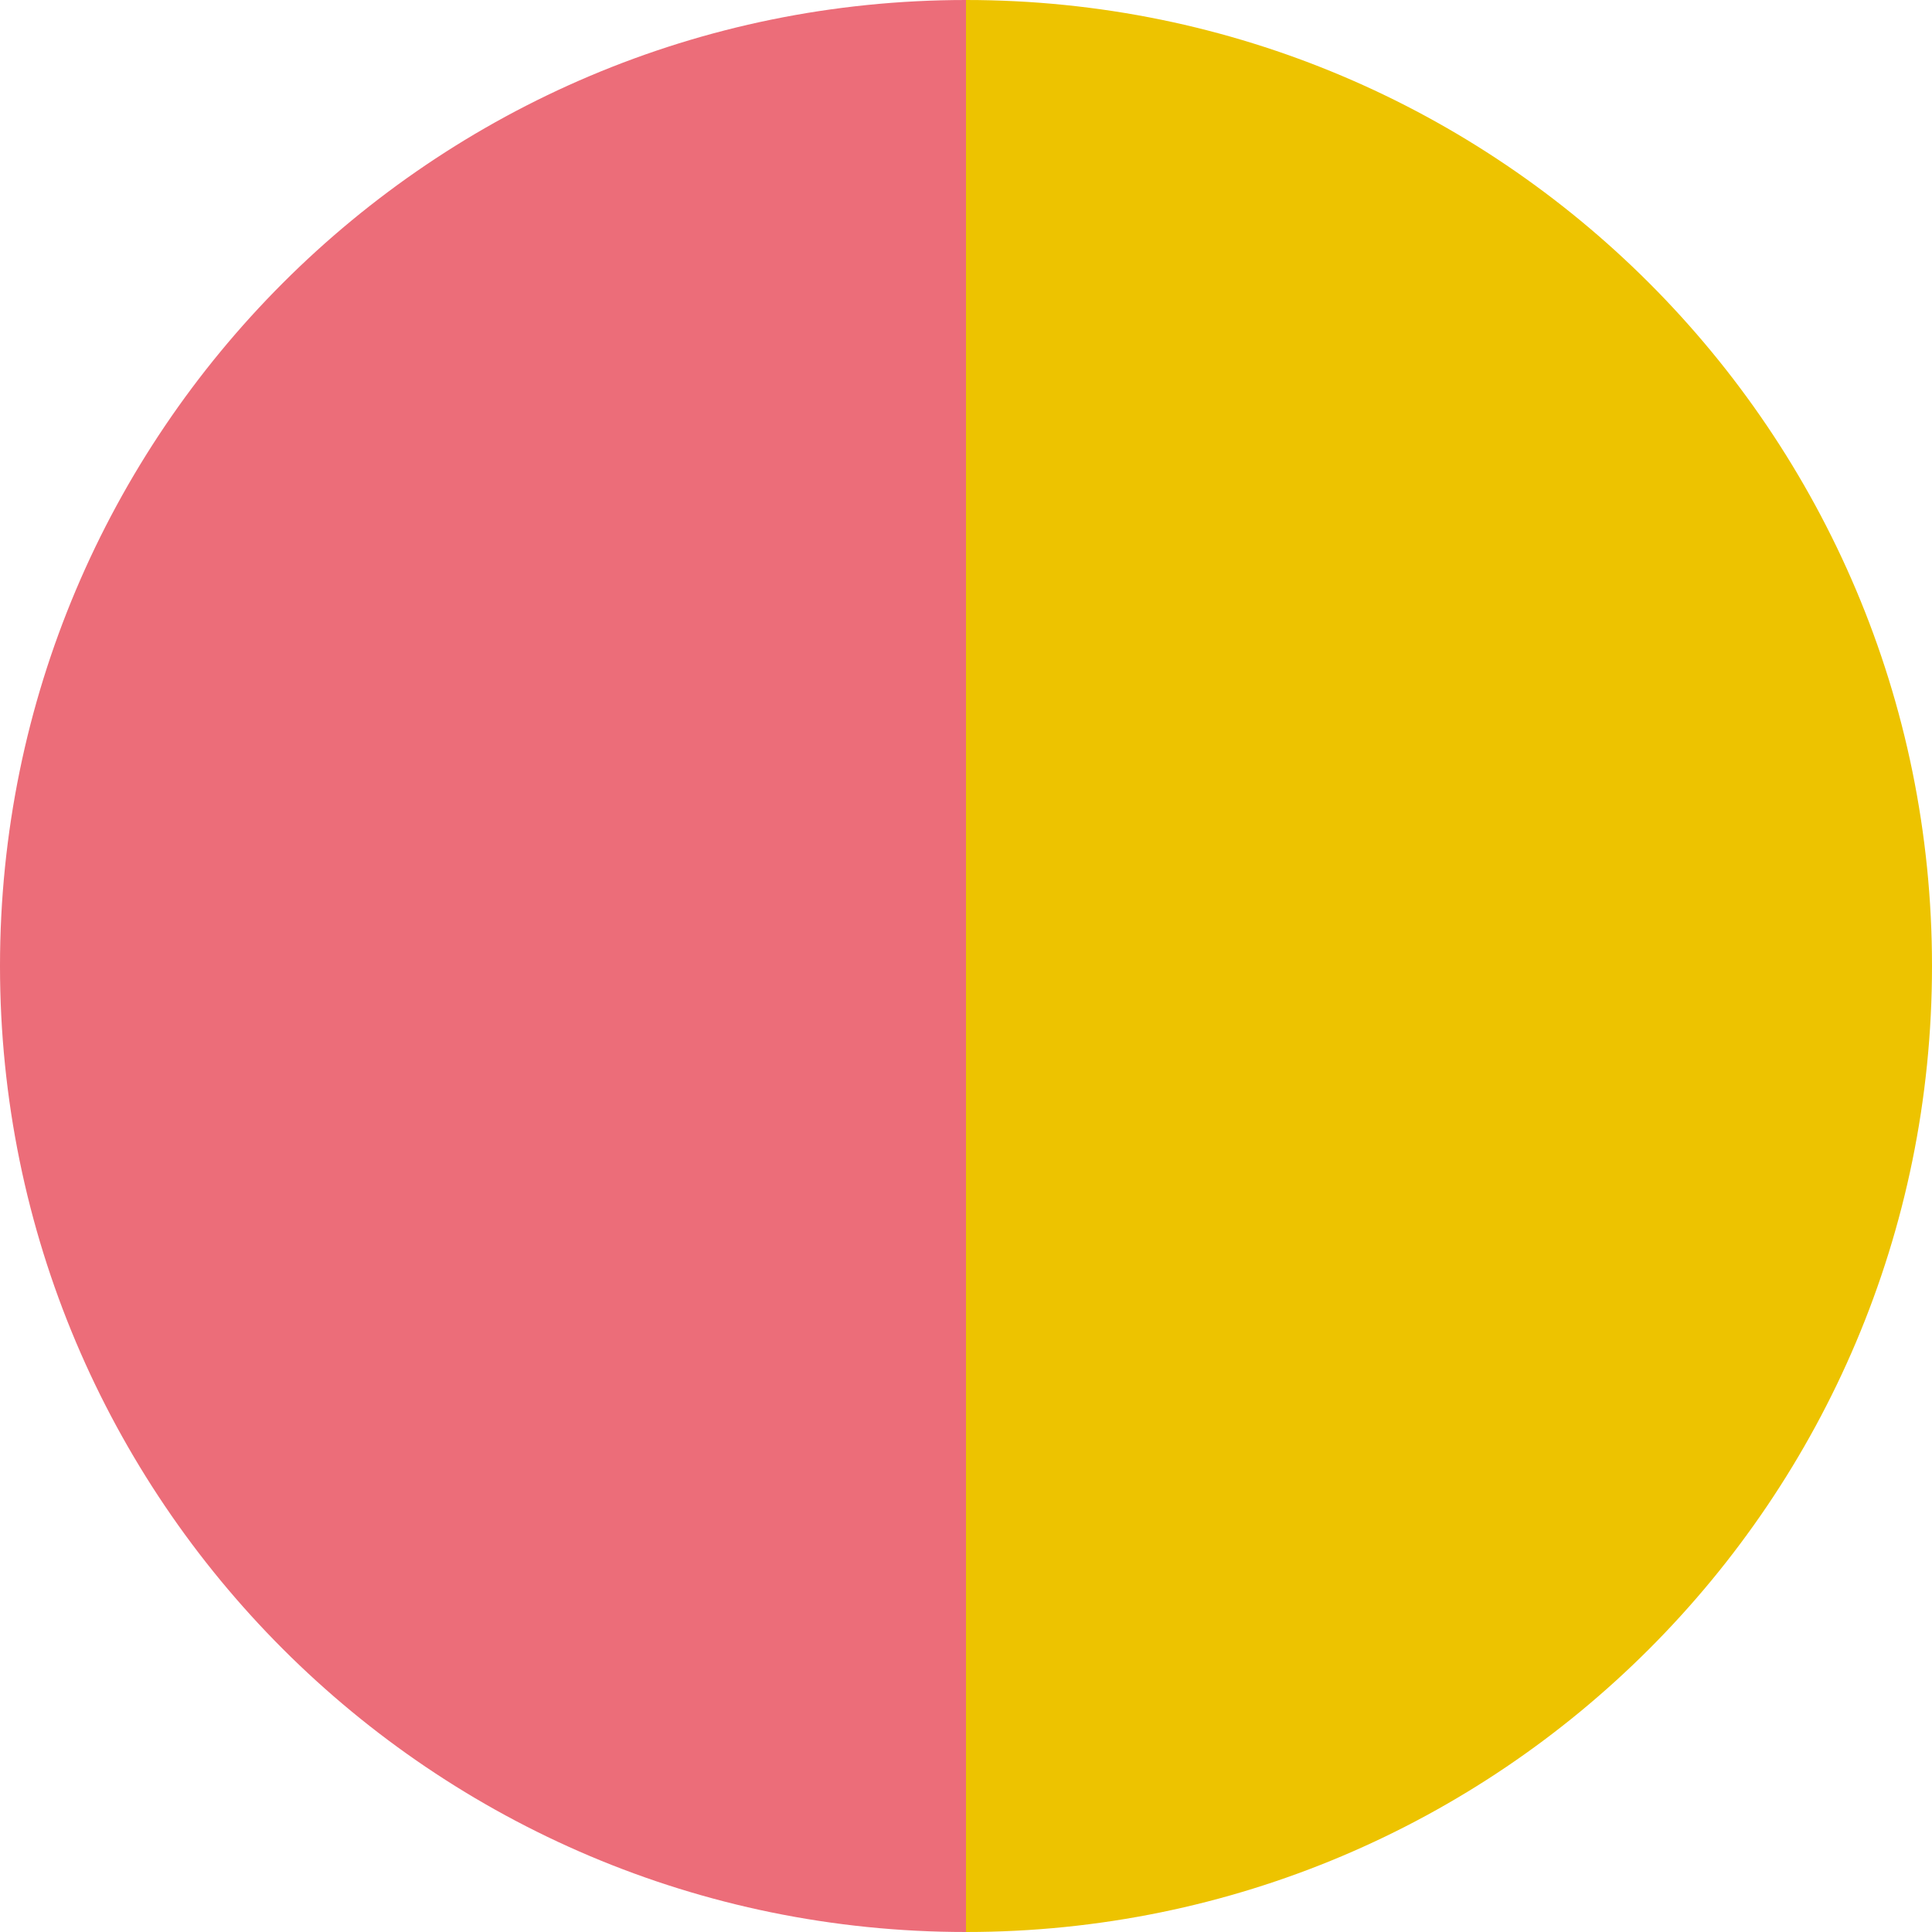
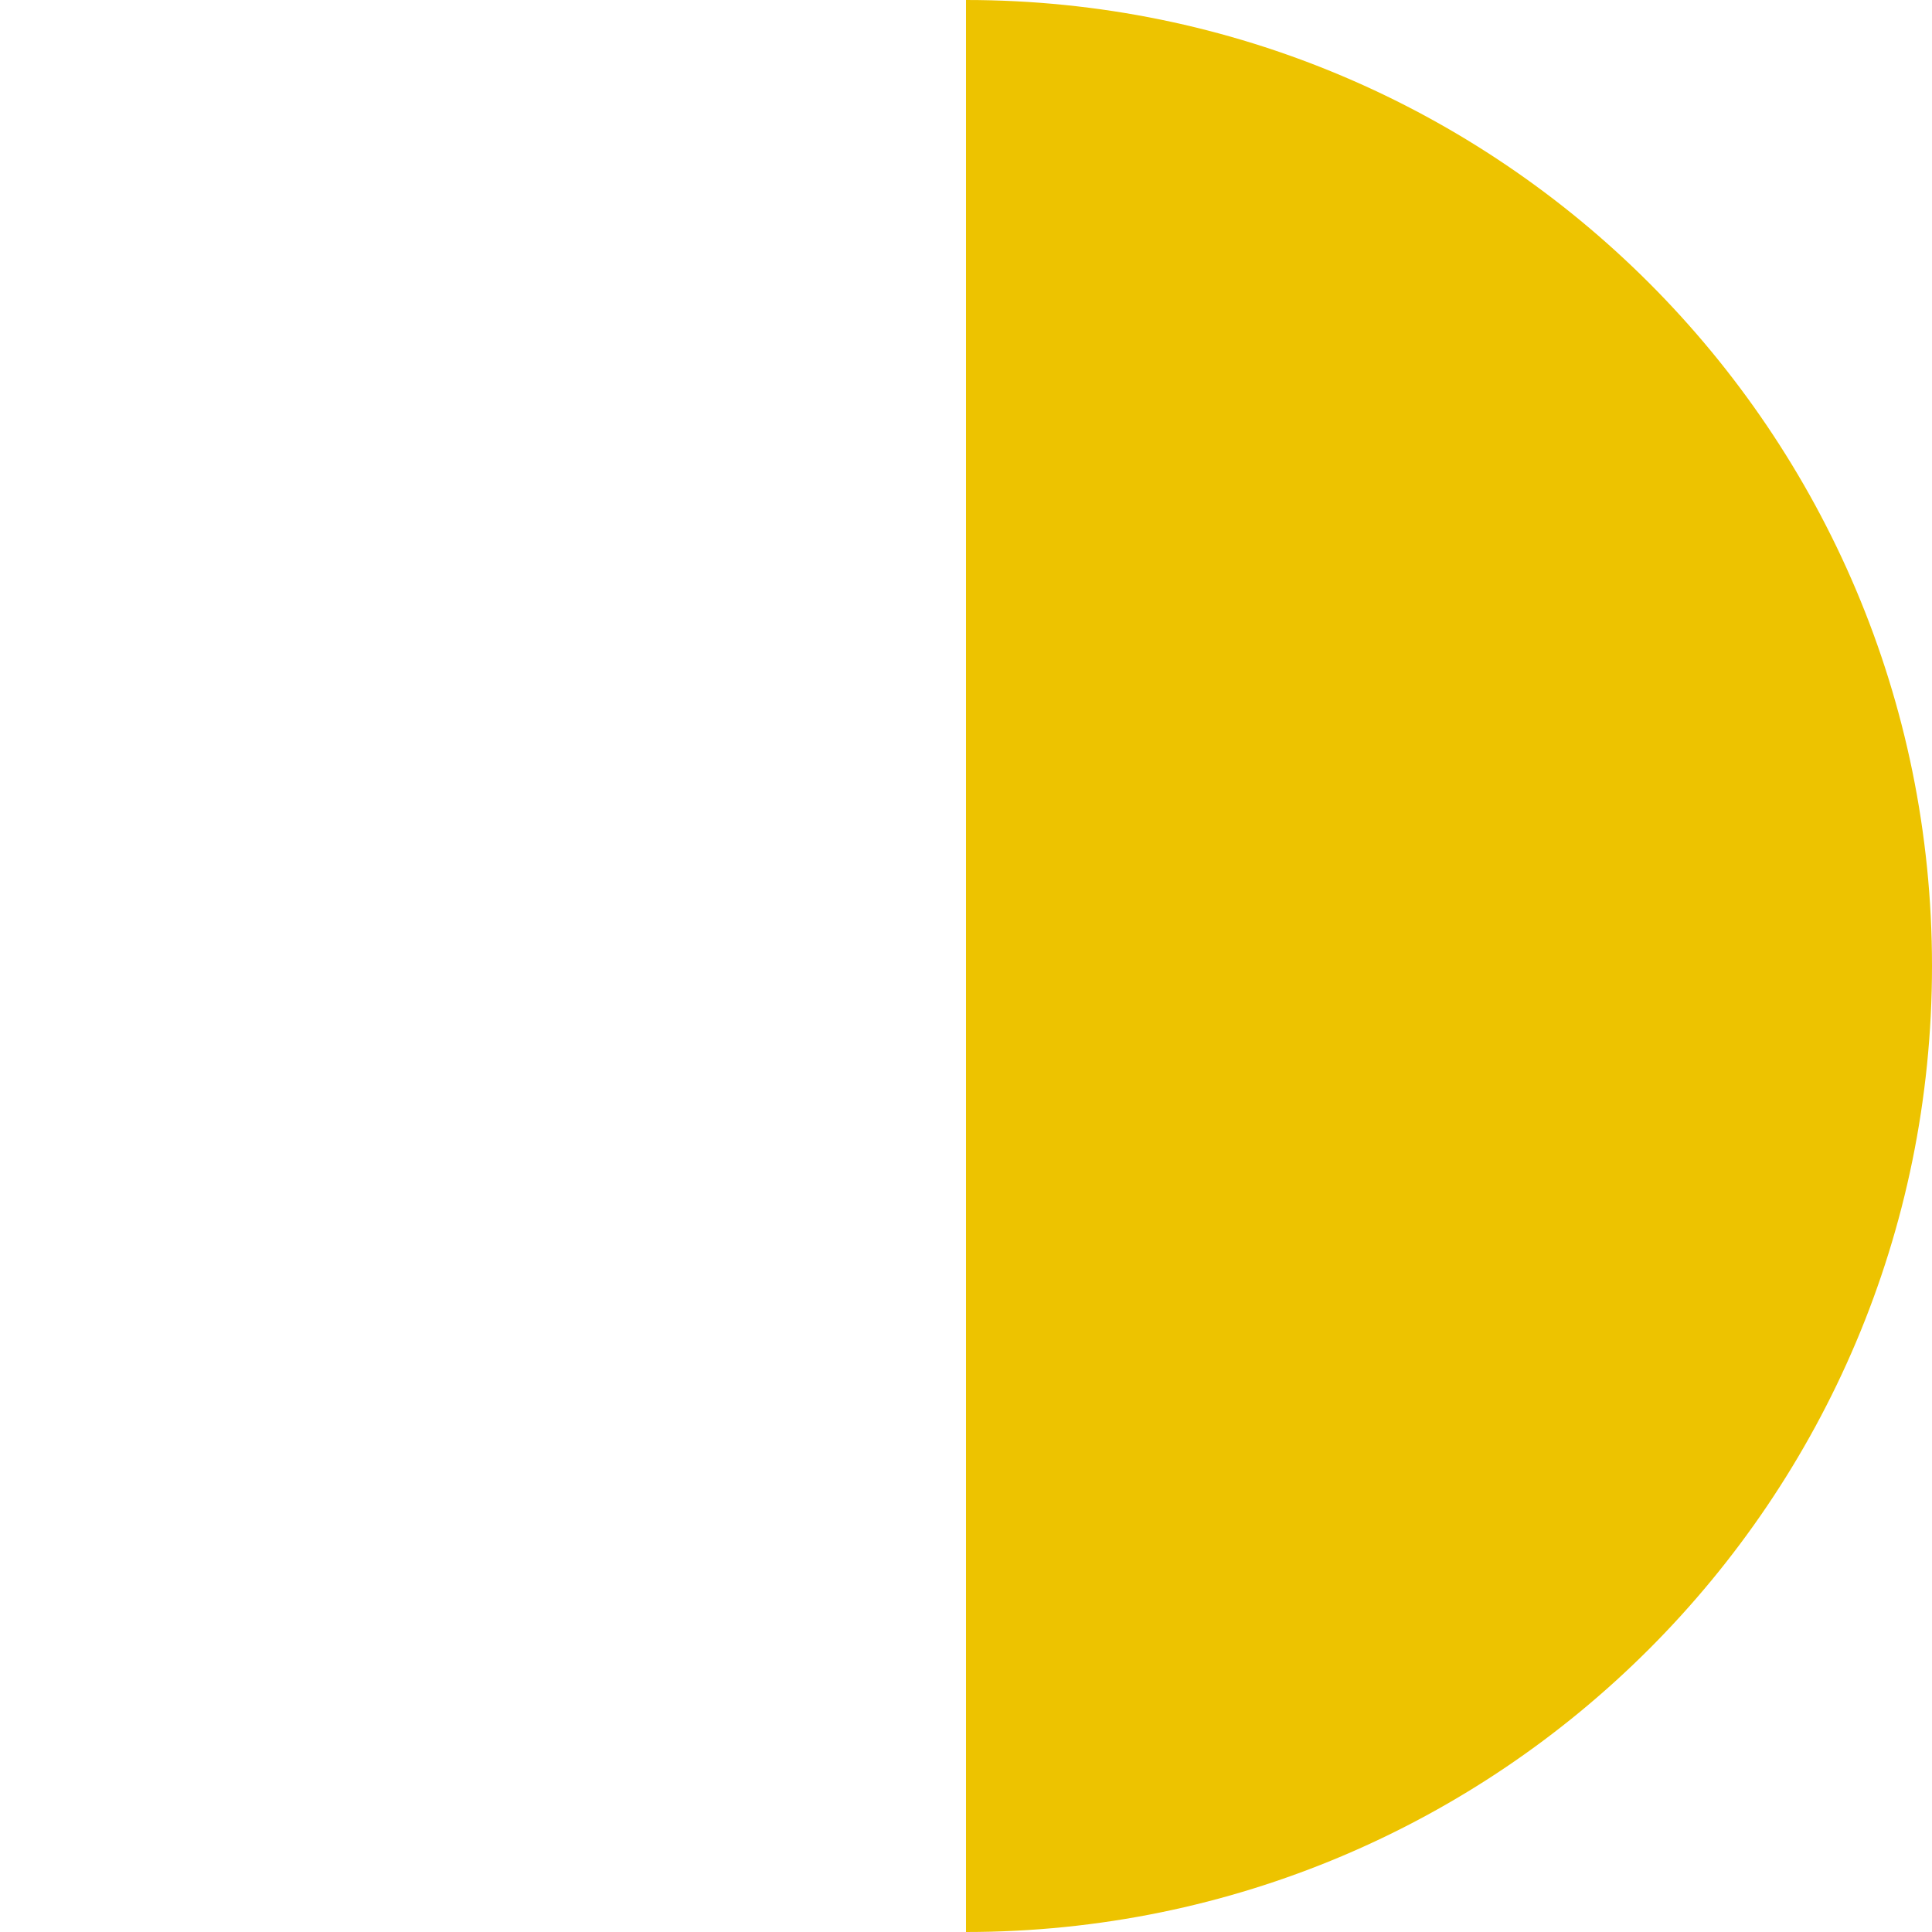
<svg xmlns="http://www.w3.org/2000/svg" id="_レイヤー_2" width="26" height="26" viewBox="0 0 26 26">
  <defs>
    <style>.cls-1{fill:#edc300;}.cls-1,.cls-2{stroke-width:0px;}.cls-2{fill:#ec6d79;}</style>
  </defs>
  <g id="_レイヤー_1-2">
-     <path class="cls-2" d="M13,0C5.82,0,0,5.82,0,13s5.82,13,13,13V0Z" />
    <path class="cls-1" d="M13,26c7.18,0,13-5.82,13-13S20.18,0,13,0v26Z" />
  </g>
</svg>